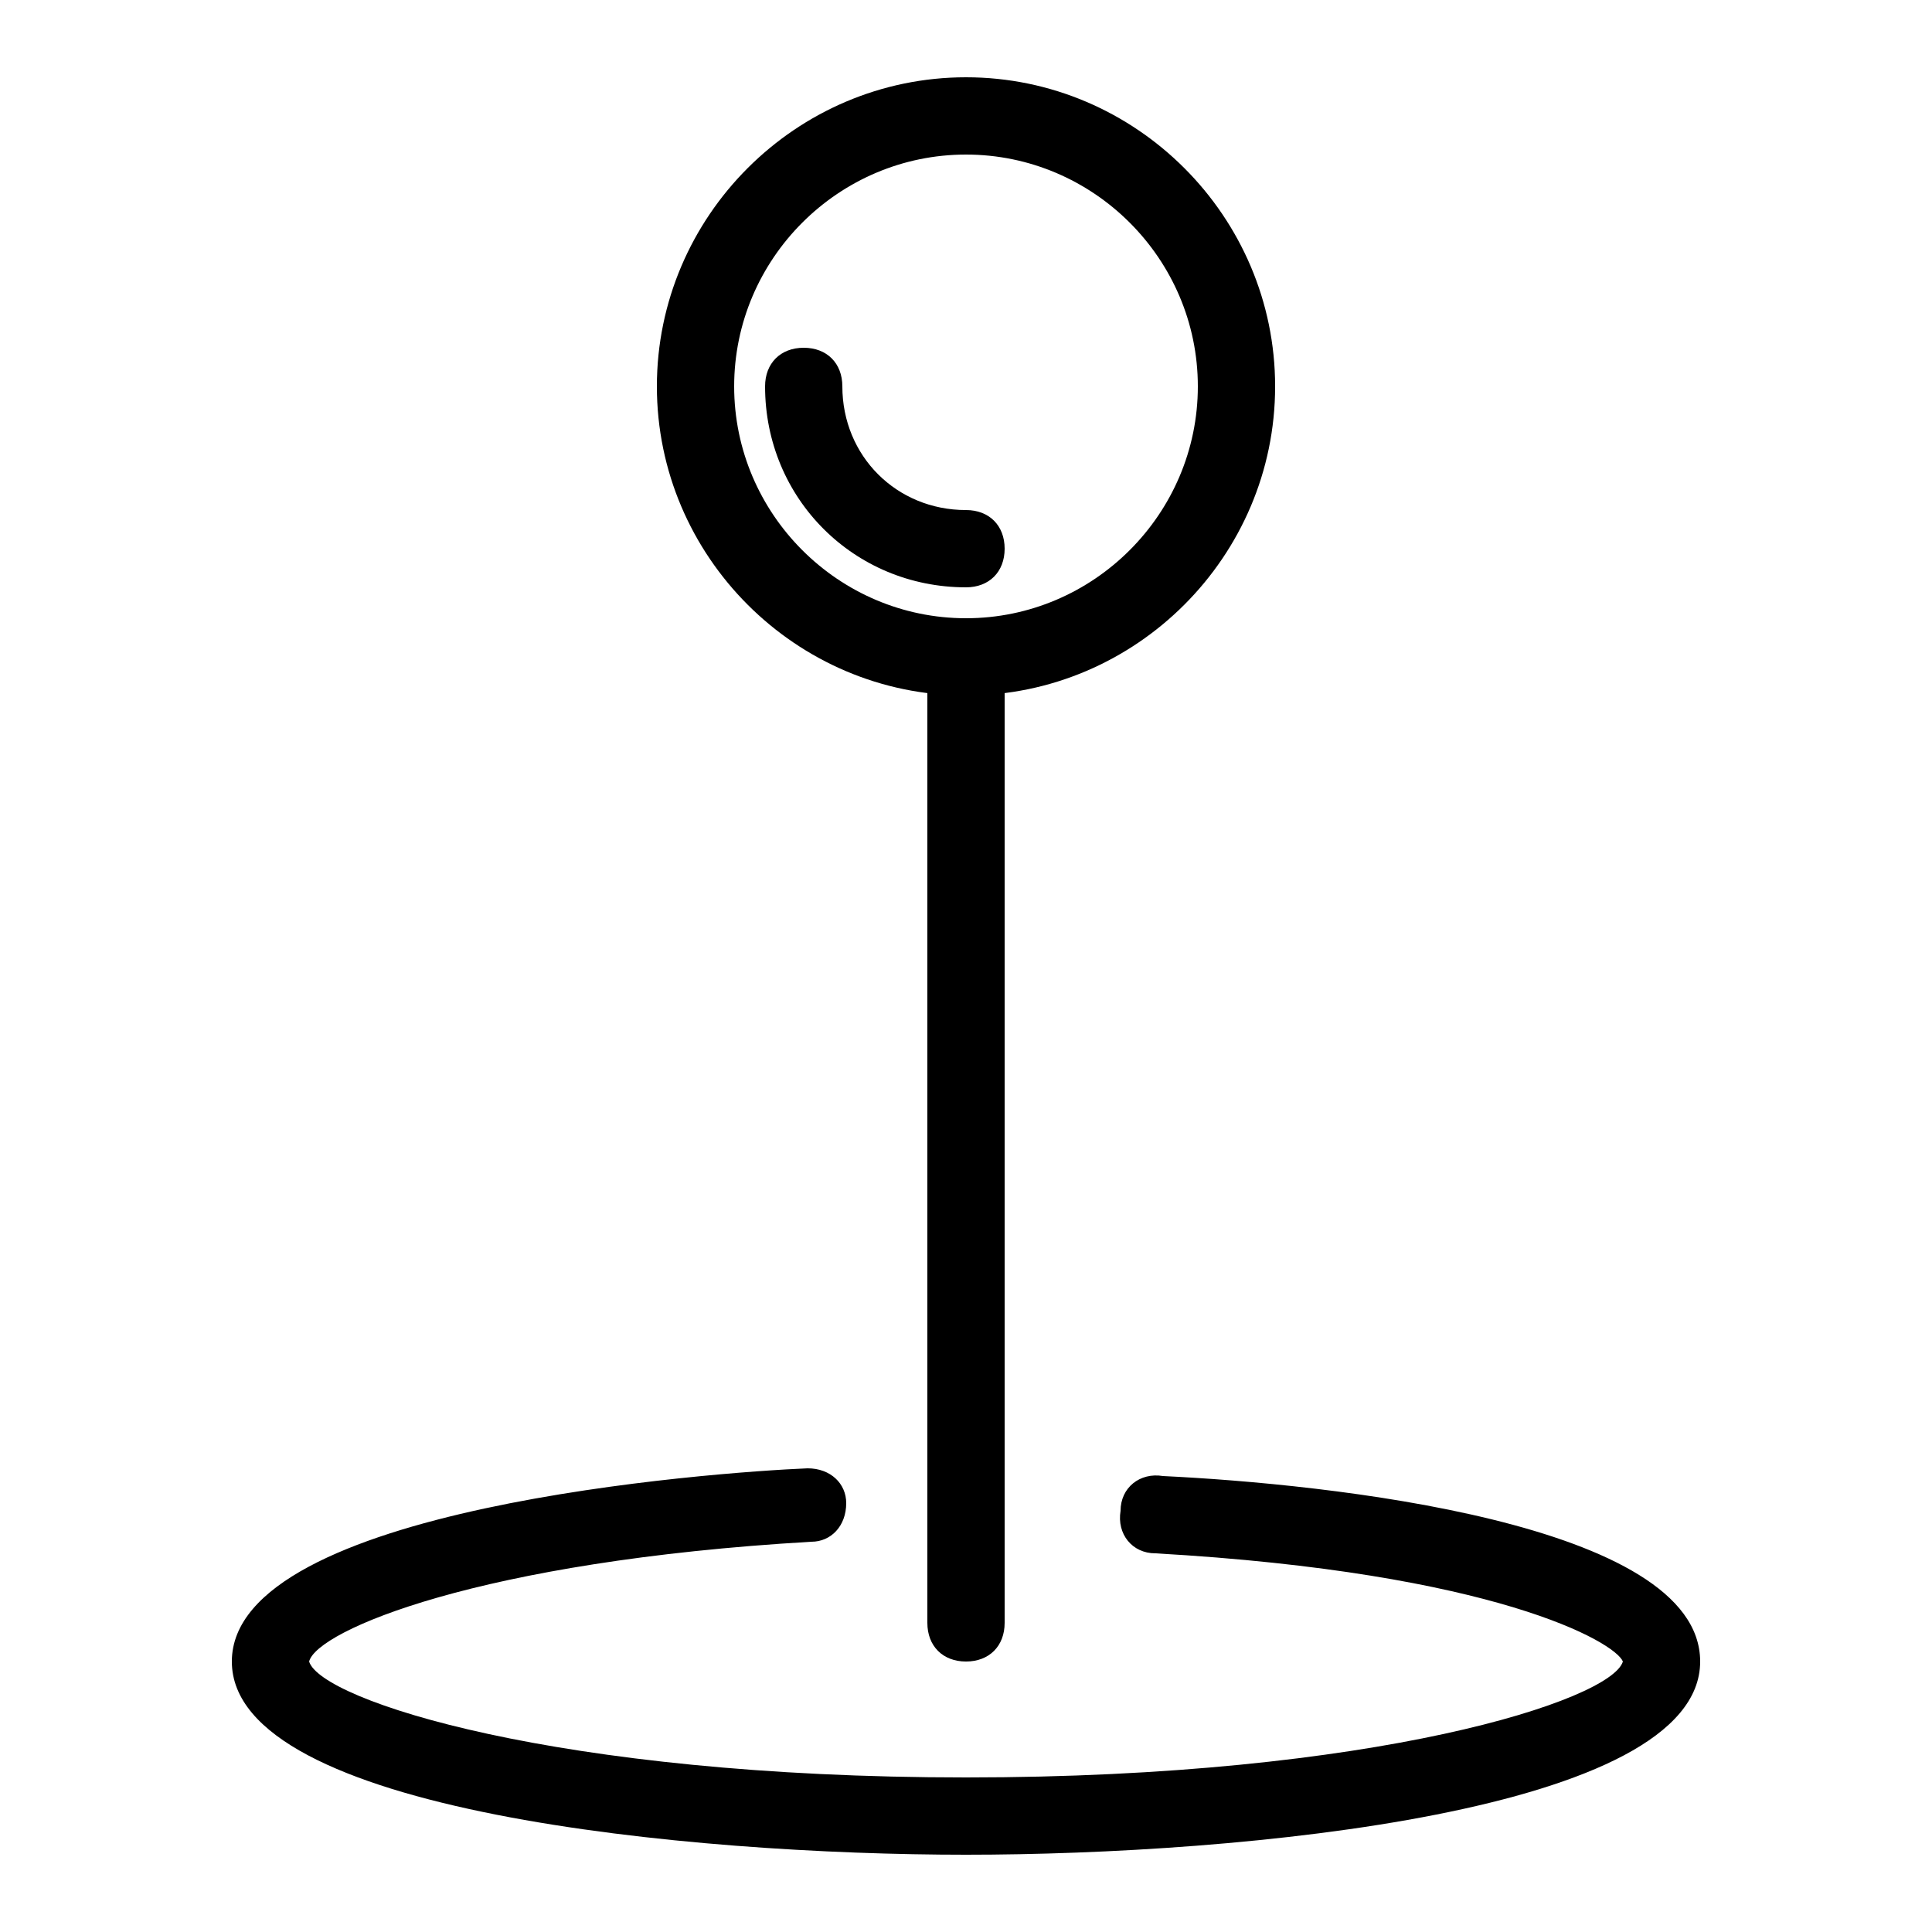
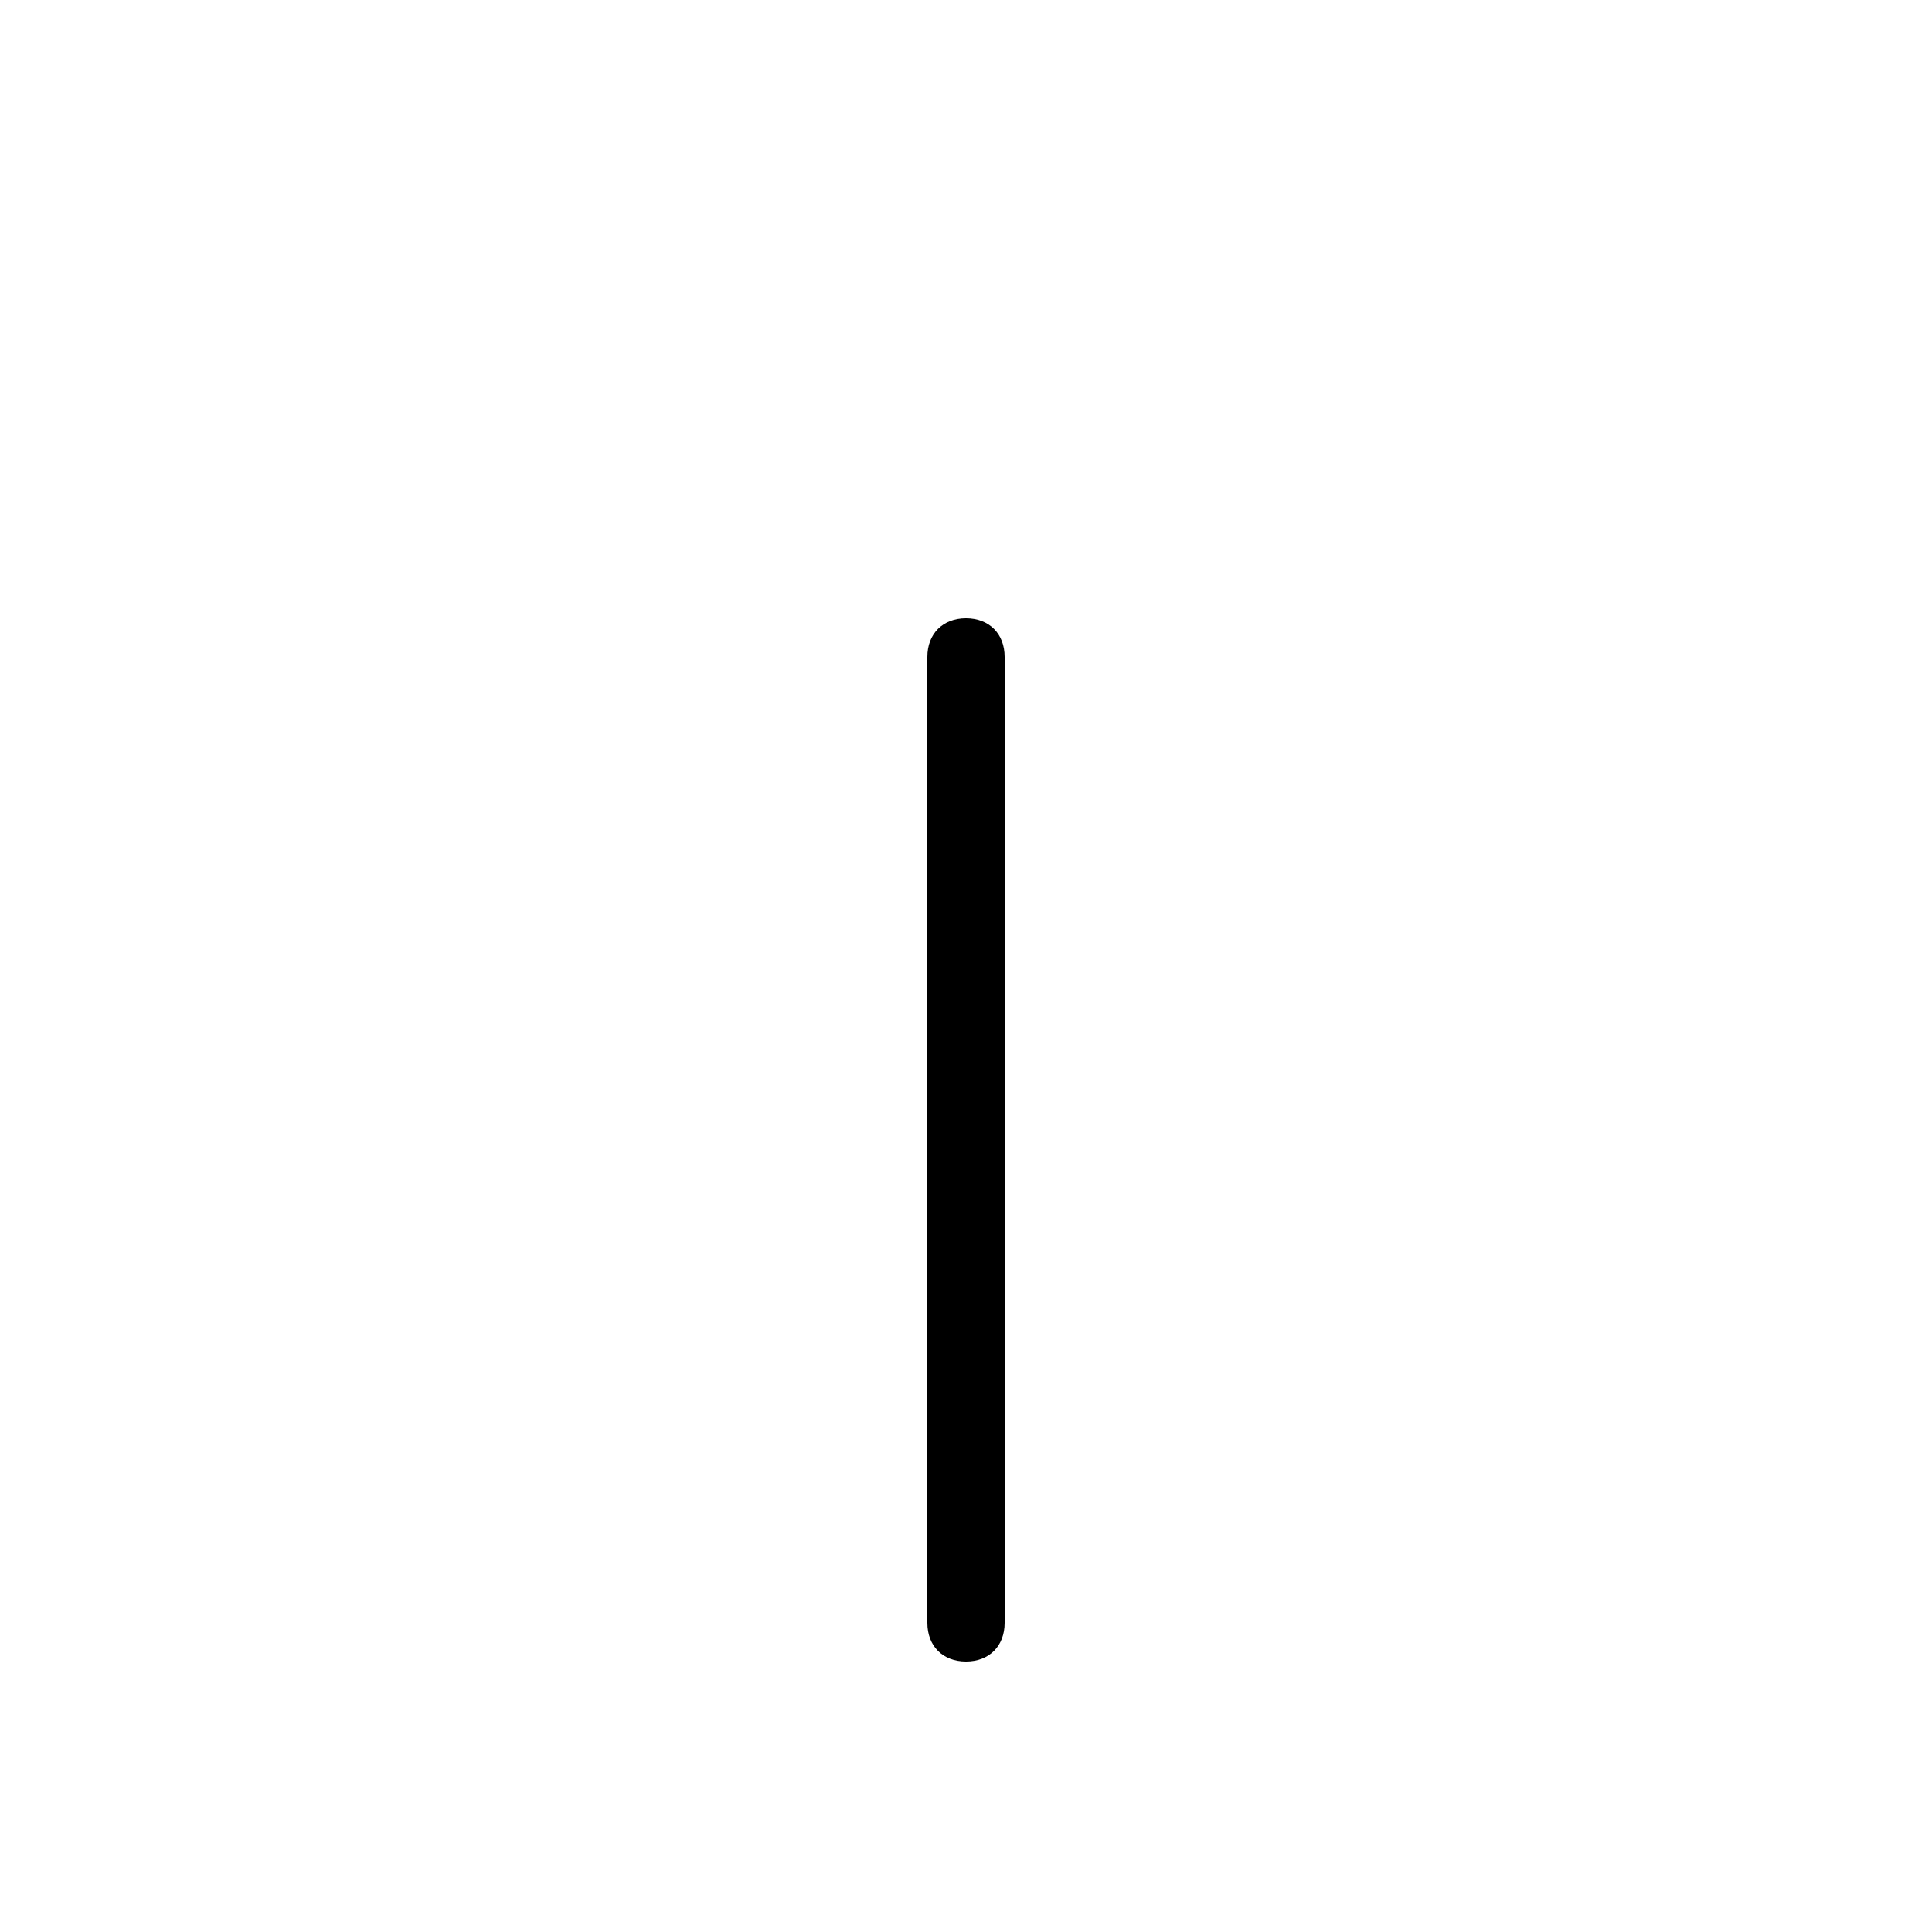
<svg xmlns="http://www.w3.org/2000/svg" version="1.1" id="Layer_1" x="0px" y="0px" viewBox="0 0 50 50" style="enable-background:new 0 0 50 50;" xml:space="preserve">
  <g>
-     <path d="M25,18c-4.4,0-8-3.6-8-8c0-4.4,3.6-8,8-8c4.4,0,8,3.6,8,8C33,14.4,29.4,18,25,18z M25,4c-3.3,0-6,2.7-6,6c0,3.3,2.7,6,6,6   c3.3,0,6-2.7,6-6C31,6.7,28.3,4,25,4z" />
    <path d="M25,43c-0.6,0-1-0.4-1-1V17c0-0.6,0.4-1,1-1c0.6,0,1,0.4,1,1v25C26,42.6,25.6,43,25,43z" />
-     <path d="M25,15.2c-2.9,0-5.2-2.3-5.2-5.2c0-0.6,0.4-1,1-1c0.6,0,1,0.4,1,1c0,1.8,1.4,3.2,3.2,3.2c0.6,0,1,0.4,1,1   C26,14.8,25.6,15.2,25,15.2z" />
-     <path d="M25,48c-7.1,0-19-1.1-19-5c0-4,12.5-4.9,14.9-5c0.6,0,1,0.4,1,0.9c0,0.6-0.4,1-0.9,1C12.4,40.4,8.2,42.2,8,43   c0.3,1,6.4,3,17,3s16.7-2,17-3c-0.2-0.5-3.3-2.3-12.1-2.8c-0.6,0-1-0.5-0.9-1.1c0-0.6,0.5-1,1.1-0.9C34.3,38.4,44,39.4,44,43   C44,46.9,32.1,48,25,48z" />
  </g>
</svg>